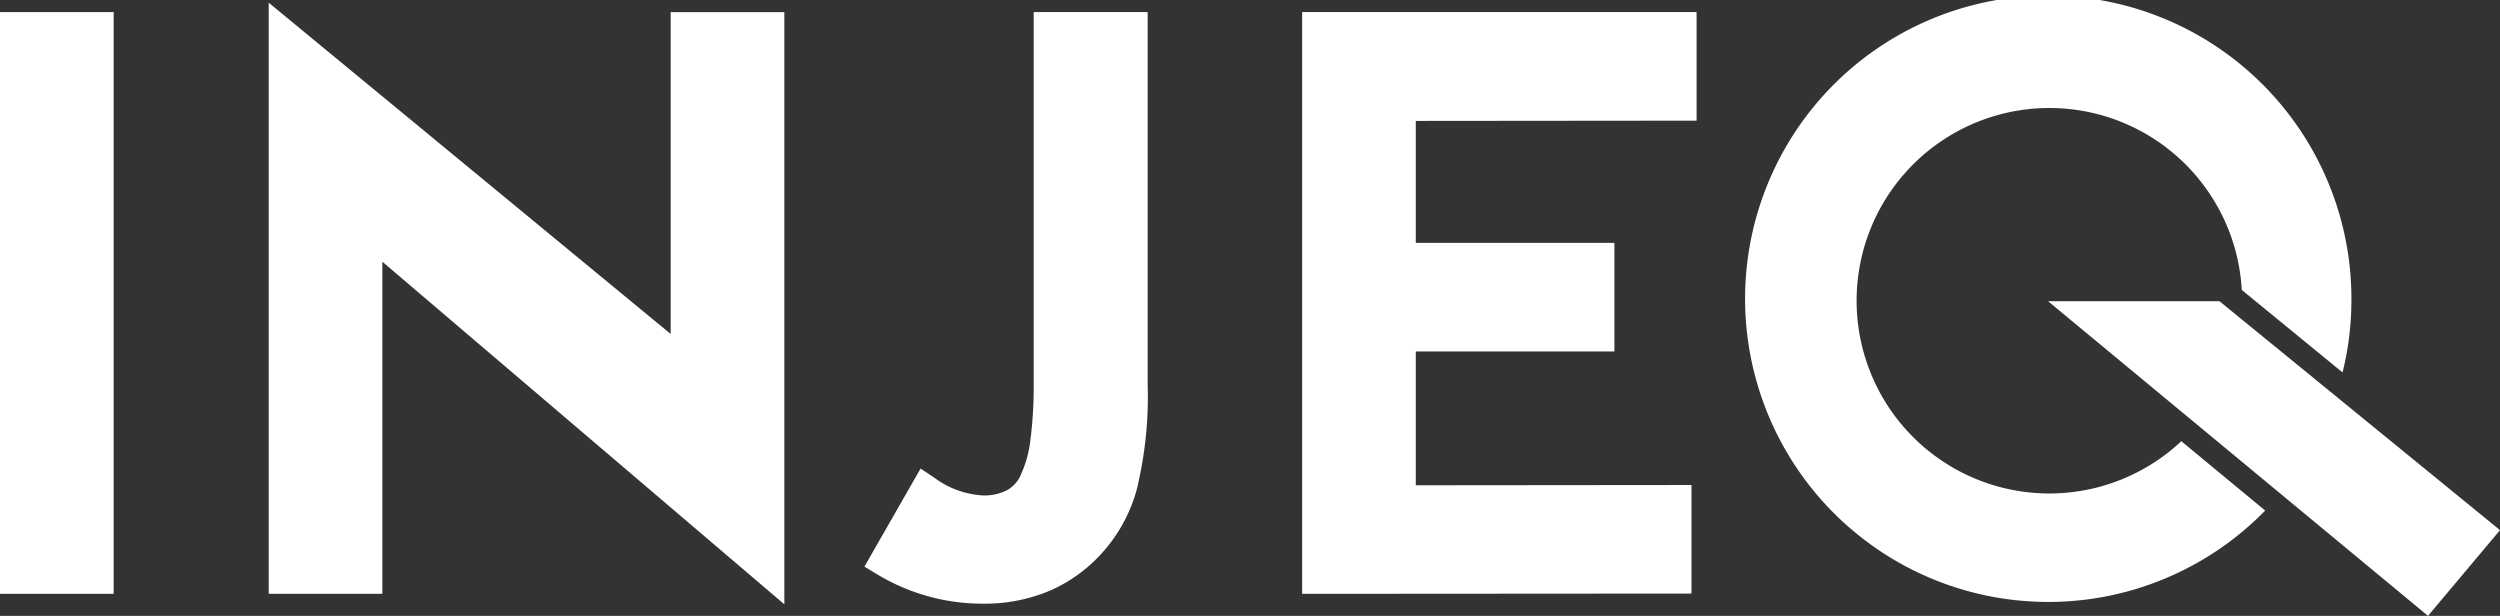
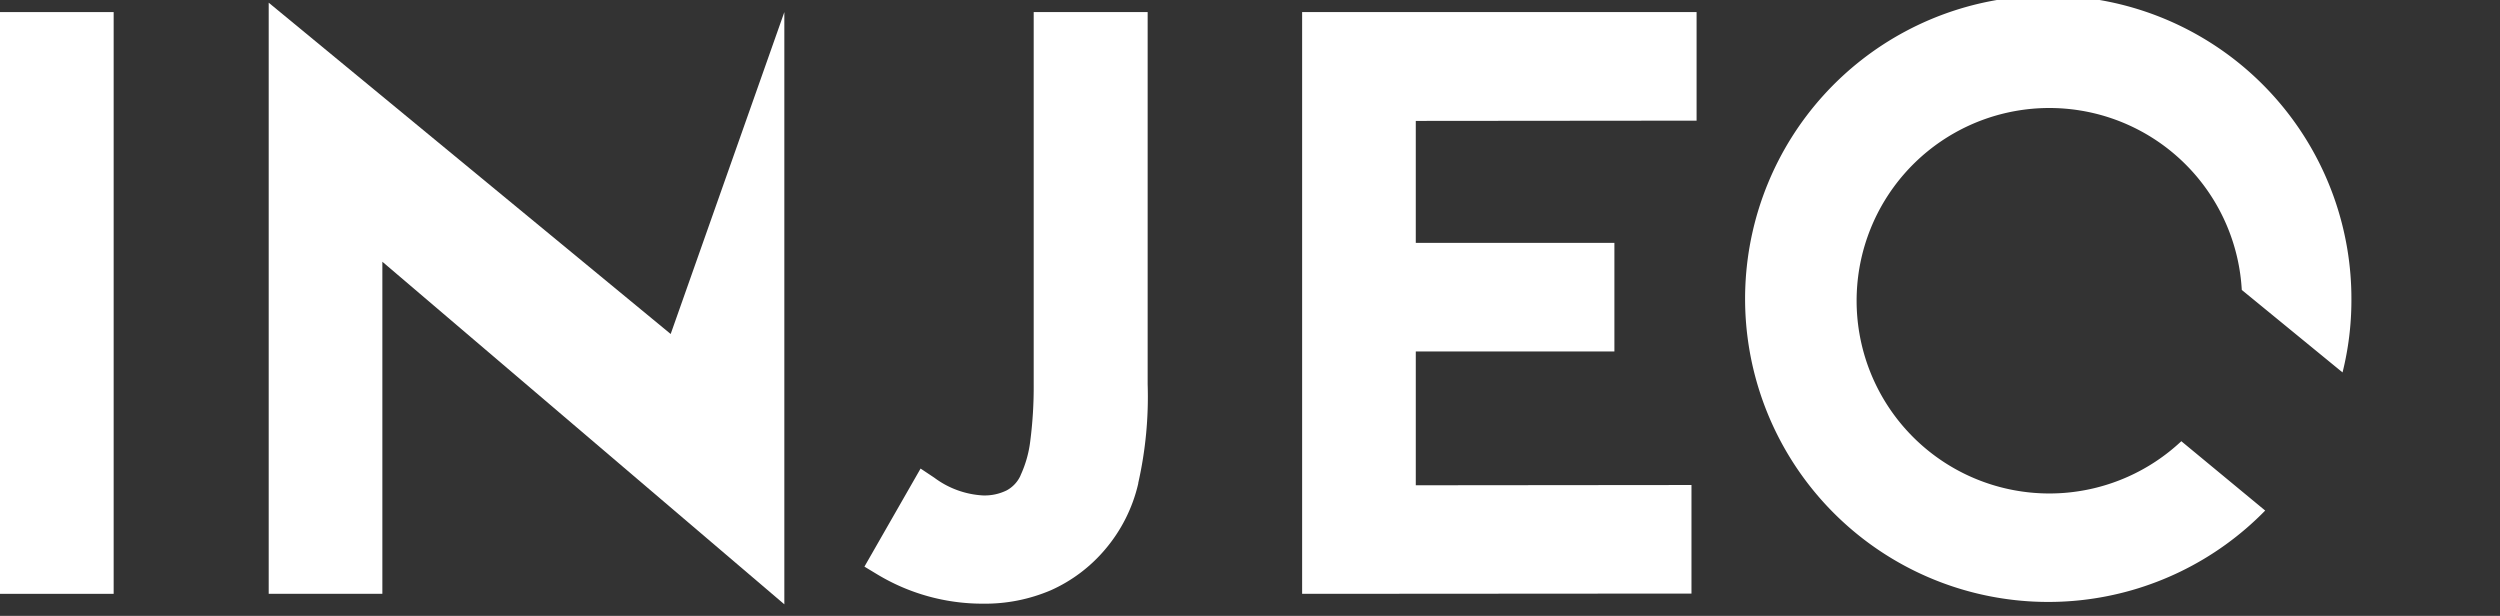
<svg xmlns="http://www.w3.org/2000/svg" class="svglogo" viewBox="435 30 162.373 40">
  <rect x="435" y="30" width="162.373" height="40" fill="#333333" stroke="none" />
  <defs>
    <style>
      .cls-1 {
        fill: #fff;
      }
    </style>
  </defs>
  <g id="Logot_blue" transform="translate(380.1 -0.3)">
    <g id="Group_5" data-name="Group 5" transform="translate(54.9 30.3)">
      <g id="Group_3" data-name="Group 3" transform="translate(151.414 26.649)">
        <path id="Path_10" data-name="Path 10" class="cls-1" d="M922.5,183" transform="translate(-922.5 -183)" />
      </g>
      <path id="Path_11" data-name="Path 11" class="cls-1" d="M54.9,34.8V72.584h7.382V34.8H54.9Z" transform="translate(-54.9 -34.015)" />
-       <path id="Path_12" data-name="Path 12" class="cls-1" d="M181.008,52.818,154.9,31.3V69.694h7.382V48.124L188.39,70.375V31.911h-7.382Z" transform="translate(-137.448 -31.125)" />
+       <path id="Path_12" data-name="Path 12" class="cls-1" d="M181.008,52.818,154.9,31.3V69.694h7.382V48.124L188.39,70.375V31.911Z" transform="translate(-137.448 -31.125)" />
      <path id="Path_13" data-name="Path 13" class="cls-1" d="M387.595,34.8V58.954a27.392,27.392,0,0,1-.227,3.735,7.346,7.346,0,0,1-.628,2.2V64.9h0a2.08,2.08,0,0,1-.89.96,3.235,3.235,0,0,1-1.571.332,5.81,5.81,0,0,1-3.141-1.152l-.89-.593-3.647,6.37.838.506a13.223,13.223,0,0,0,6.841,1.9,10.865,10.865,0,0,0,4.433-.873,9.9,9.9,0,0,0,3.508-2.635,10.106,10.106,0,0,0,2.164-4.293h0v-.035h0a25.384,25.384,0,0,0,.611-6.422V34.8h-7.4Z" transform="translate(-320.457 -34.015)" />
      <path id="Path_14" data-name="Path 14" class="cls-1" d="M470.8,234.8Z" transform="translate(-398.217 -199.111)" />
      <path id="Path_15" data-name="Path 15" class="cls-1" d="M565.12,41.851V34.8H539.5V72.584l25.288-.017V65.516l-17.906.017V56.842h12.9V49.791h-12.9V41.868Z" transform="translate(-454.928 -34.015)" />
      <path id="Path_16" data-name="Path 16" class="cls-1" d="M738,63.7Z" transform="translate(-618.785 -57.871)" />
      <g id="Group_4" data-name="Group 4" transform="translate(113.246 0)">
        <path id="Path_17" data-name="Path 17" class="cls-1" d="M732.229,58.956a12.518,12.518,0,1,1,3.927-9.825l6.544,5.358a19.328,19.328,0,0,0,.576-4.642,19.69,19.69,0,1,0-5.6,13.613Z" transform="translate(-703.8 -30.3)" />
-         <path id="Path_18" data-name="Path 18" class="cls-1" d="M817.1,142.4h11.134l18.22,14.869-4.677,5.567Z" transform="translate(-797.327 -122.836)" />
      </g>
    </g>
  </g>
</svg>